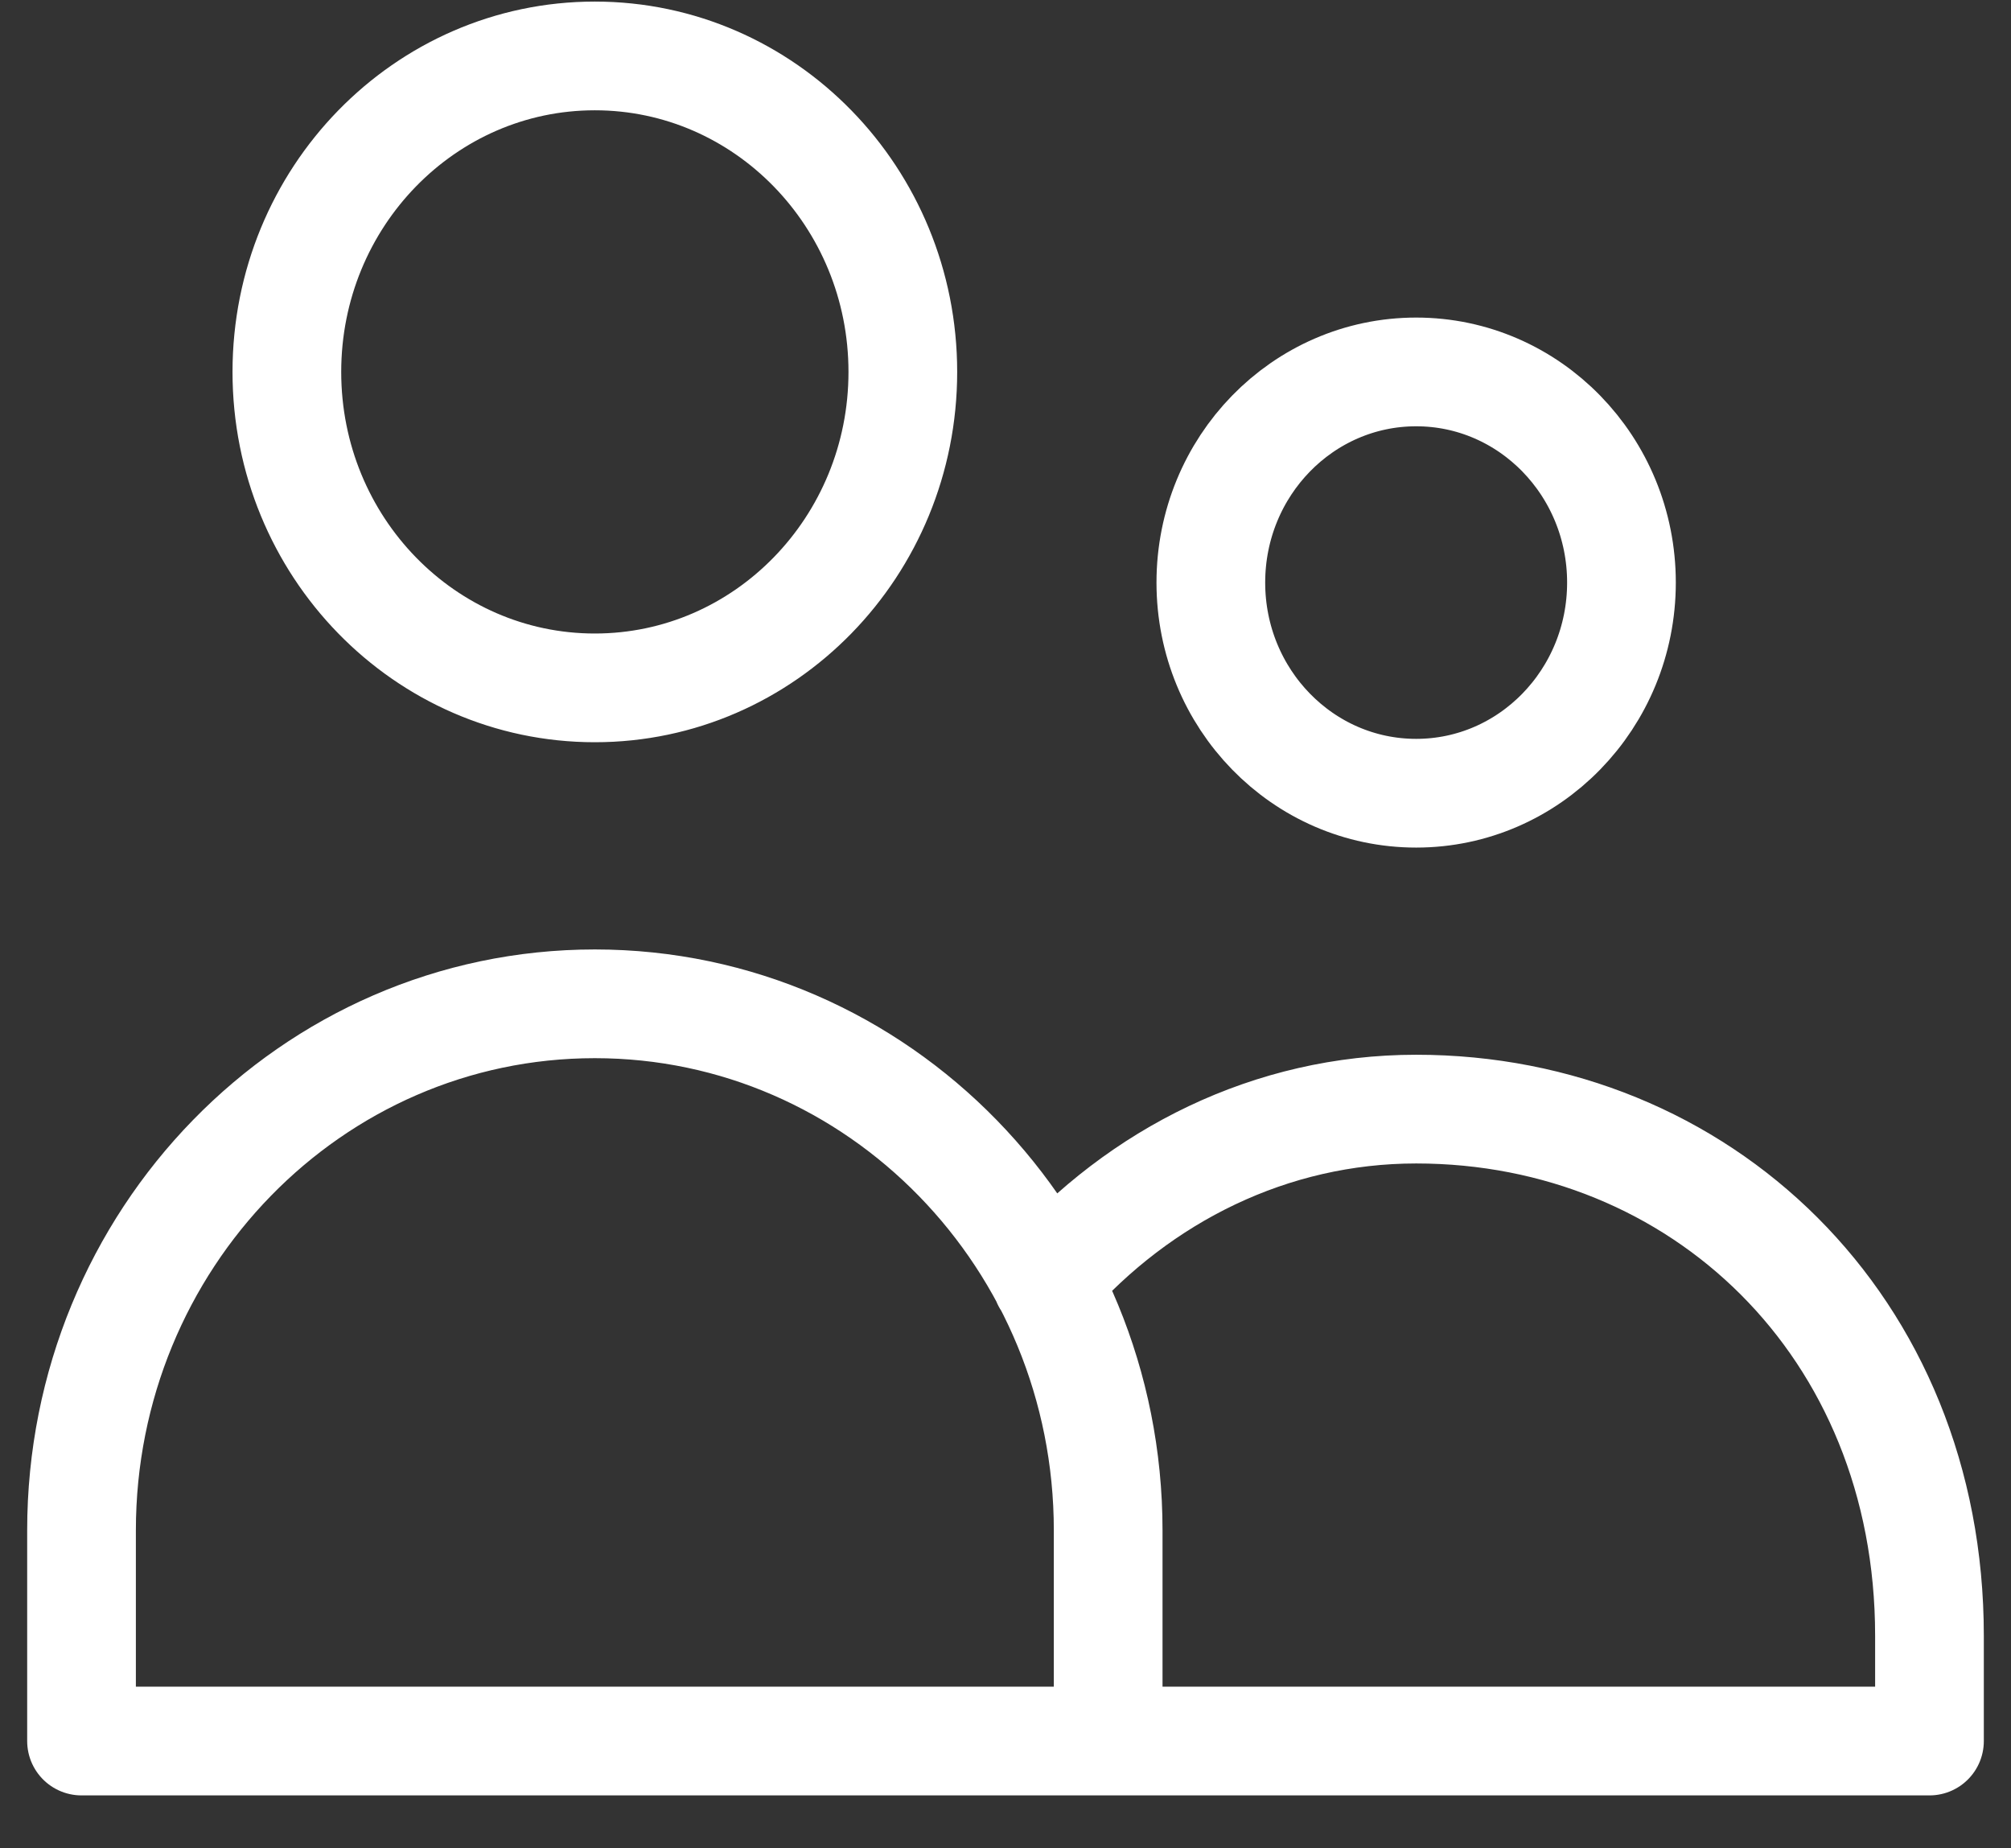
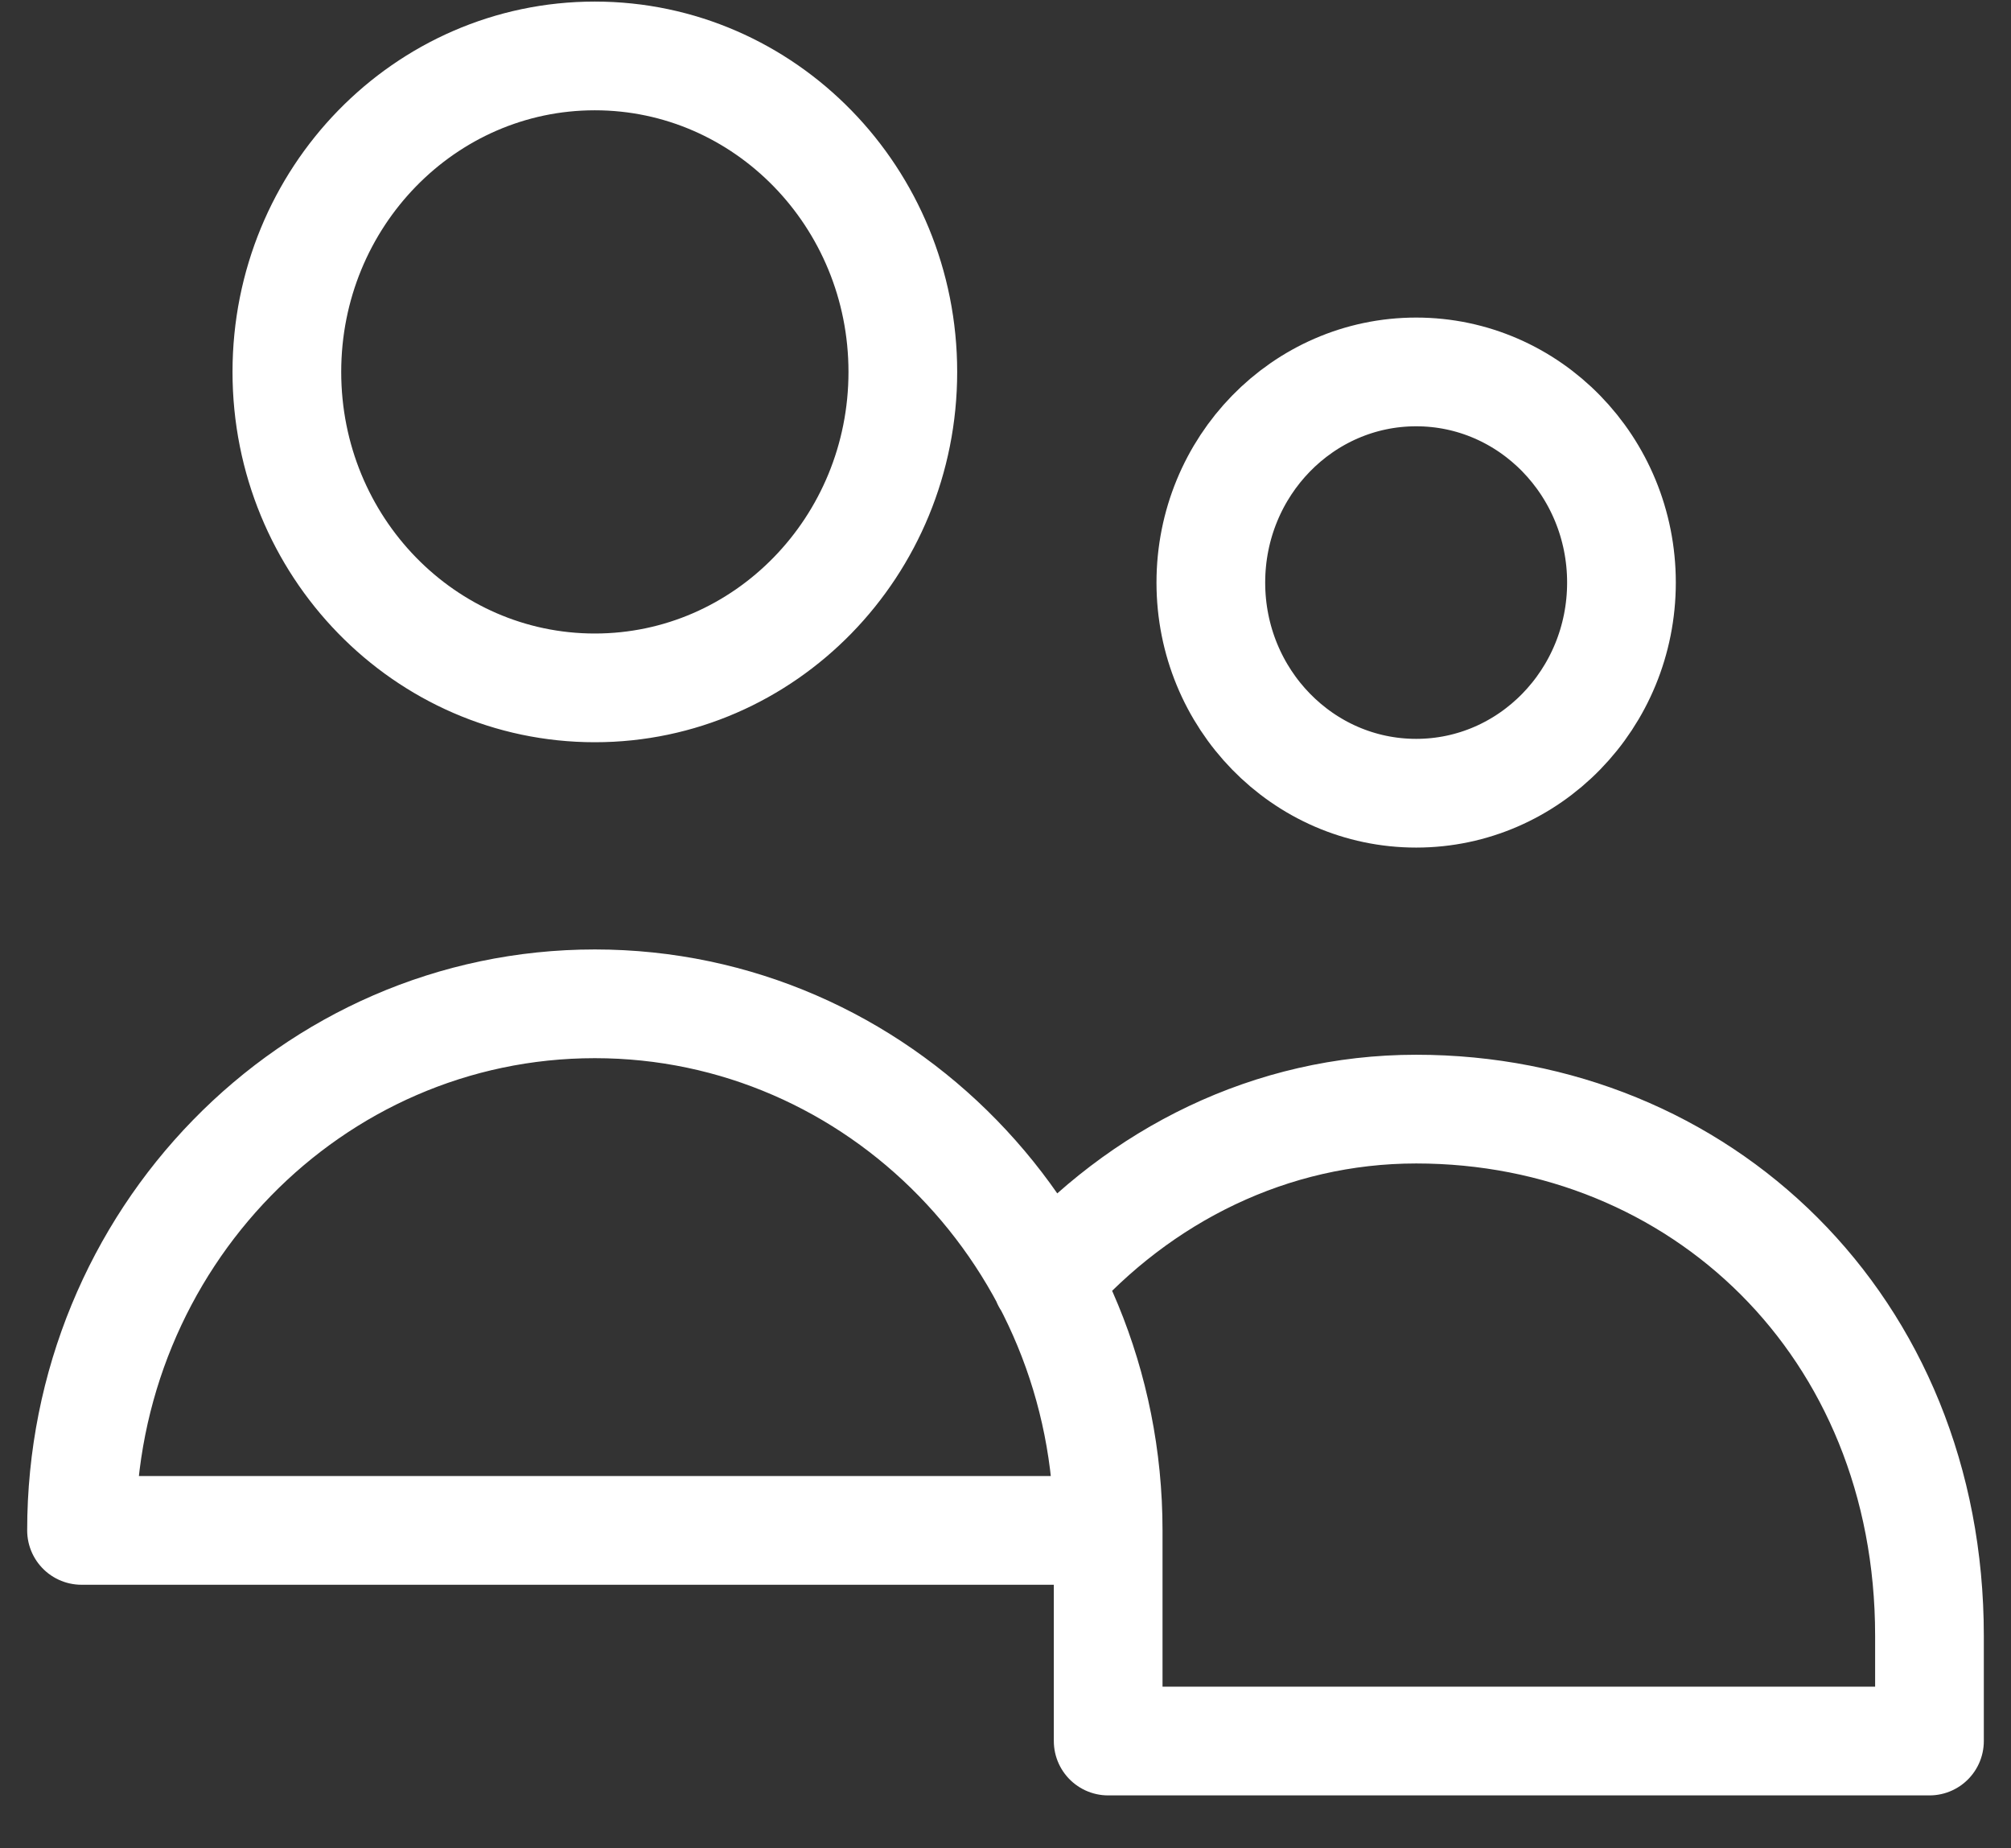
<svg xmlns="http://www.w3.org/2000/svg" width="37" height="34" fill="none">
  <rect width="100%" height="100%" fill="#333333" stroke="none" />
-   <path d="M20.389 32.028v-3.875c0-5.35-4.229-9.687-9.445-9.687S1.5 22.803 1.5 28.153v3.875h18.889Zm0 0H35.5v-1.937c0-5.707-4.228-9.688-9.444-9.688-2.67 0-5.081 1.212-6.799 3.16M16.611 6.842c0 3.21-2.537 5.812-5.667 5.812s-5.666-2.602-5.666-5.812c0-3.21 2.537-5.813 5.666-5.813 3.13 0 5.667 2.603 5.667 5.813Zm13.222 3.875c0 2.14-1.691 3.875-3.777 3.875-2.087 0-3.778-1.735-3.778-3.875 0-2.14 1.691-3.875 3.778-3.875 2.086 0 3.777 1.735 3.777 3.875Z" stroke="#fff" stroke-width="2" stroke-linecap="round" stroke-linejoin="round" />
+   <path d="M20.389 32.028v-3.875c0-5.35-4.229-9.687-9.445-9.687S1.5 22.803 1.5 28.153h18.889Zm0 0H35.5v-1.937c0-5.707-4.228-9.688-9.444-9.688-2.67 0-5.081 1.212-6.799 3.16M16.611 6.842c0 3.21-2.537 5.812-5.667 5.812s-5.666-2.602-5.666-5.812c0-3.21 2.537-5.813 5.666-5.813 3.13 0 5.667 2.603 5.667 5.813Zm13.222 3.875c0 2.14-1.691 3.875-3.777 3.875-2.087 0-3.778-1.735-3.778-3.875 0-2.14 1.691-3.875 3.778-3.875 2.086 0 3.777 1.735 3.777 3.875Z" stroke="#fff" stroke-width="2" stroke-linecap="round" stroke-linejoin="round" />
</svg>